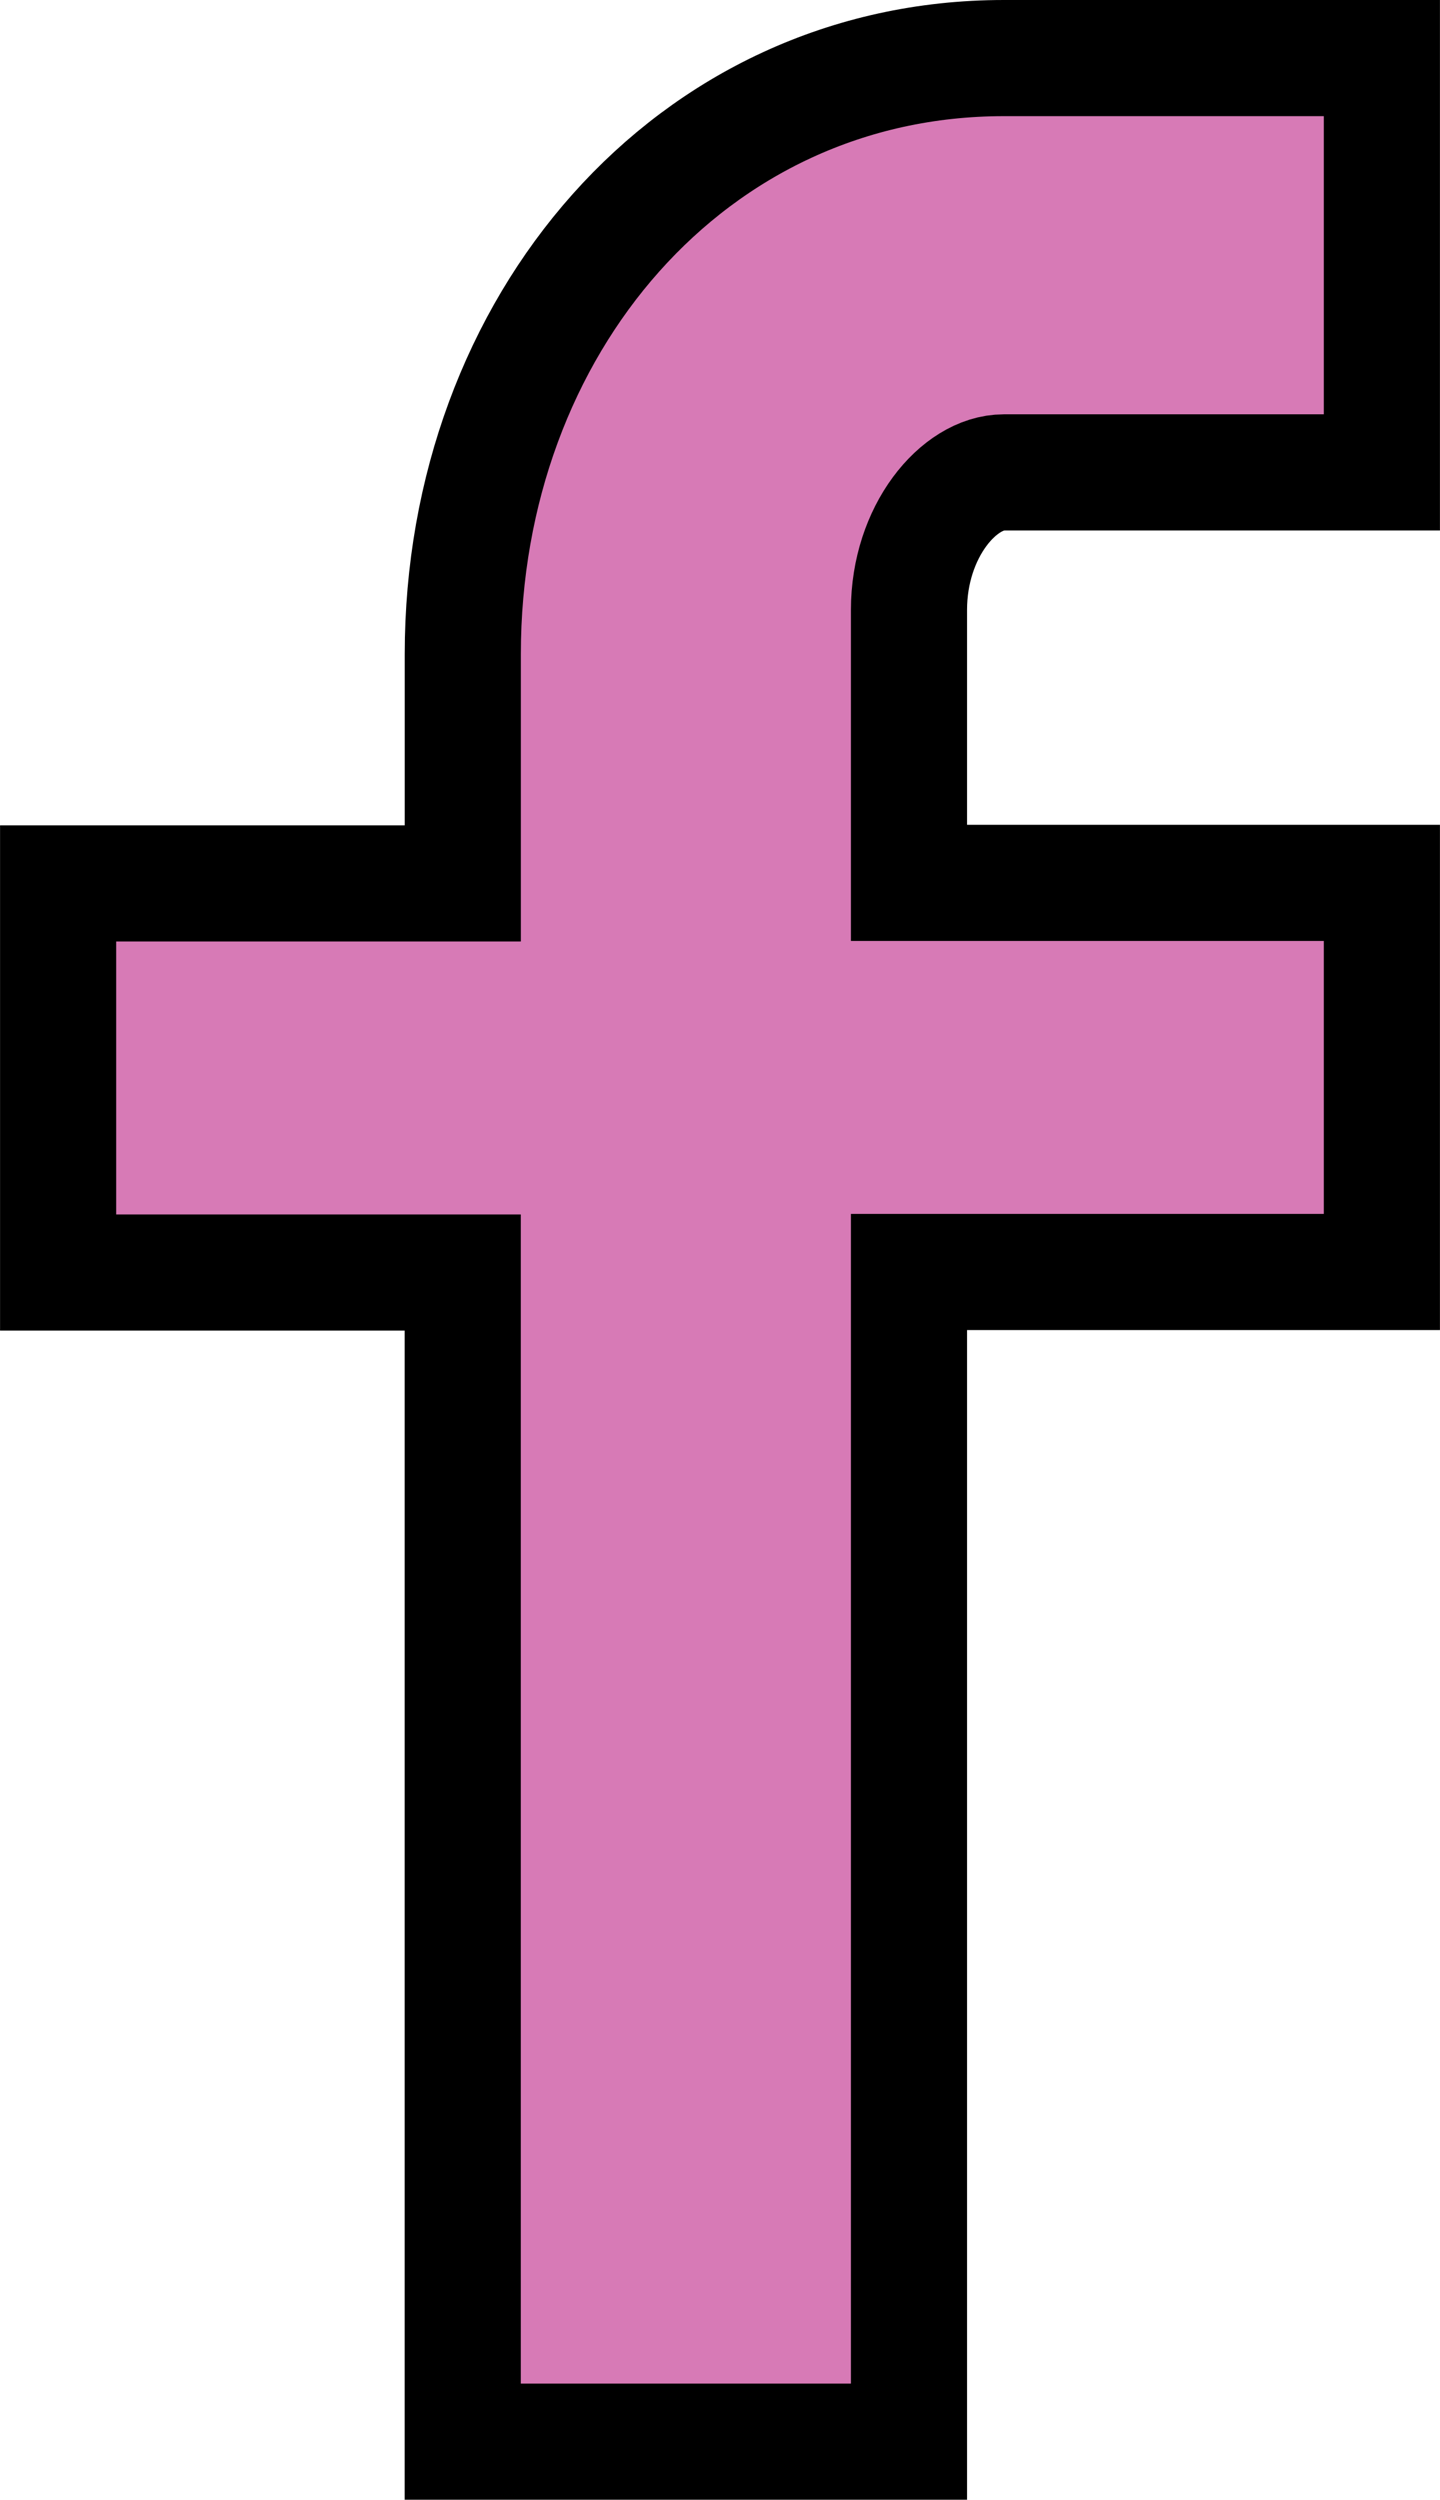
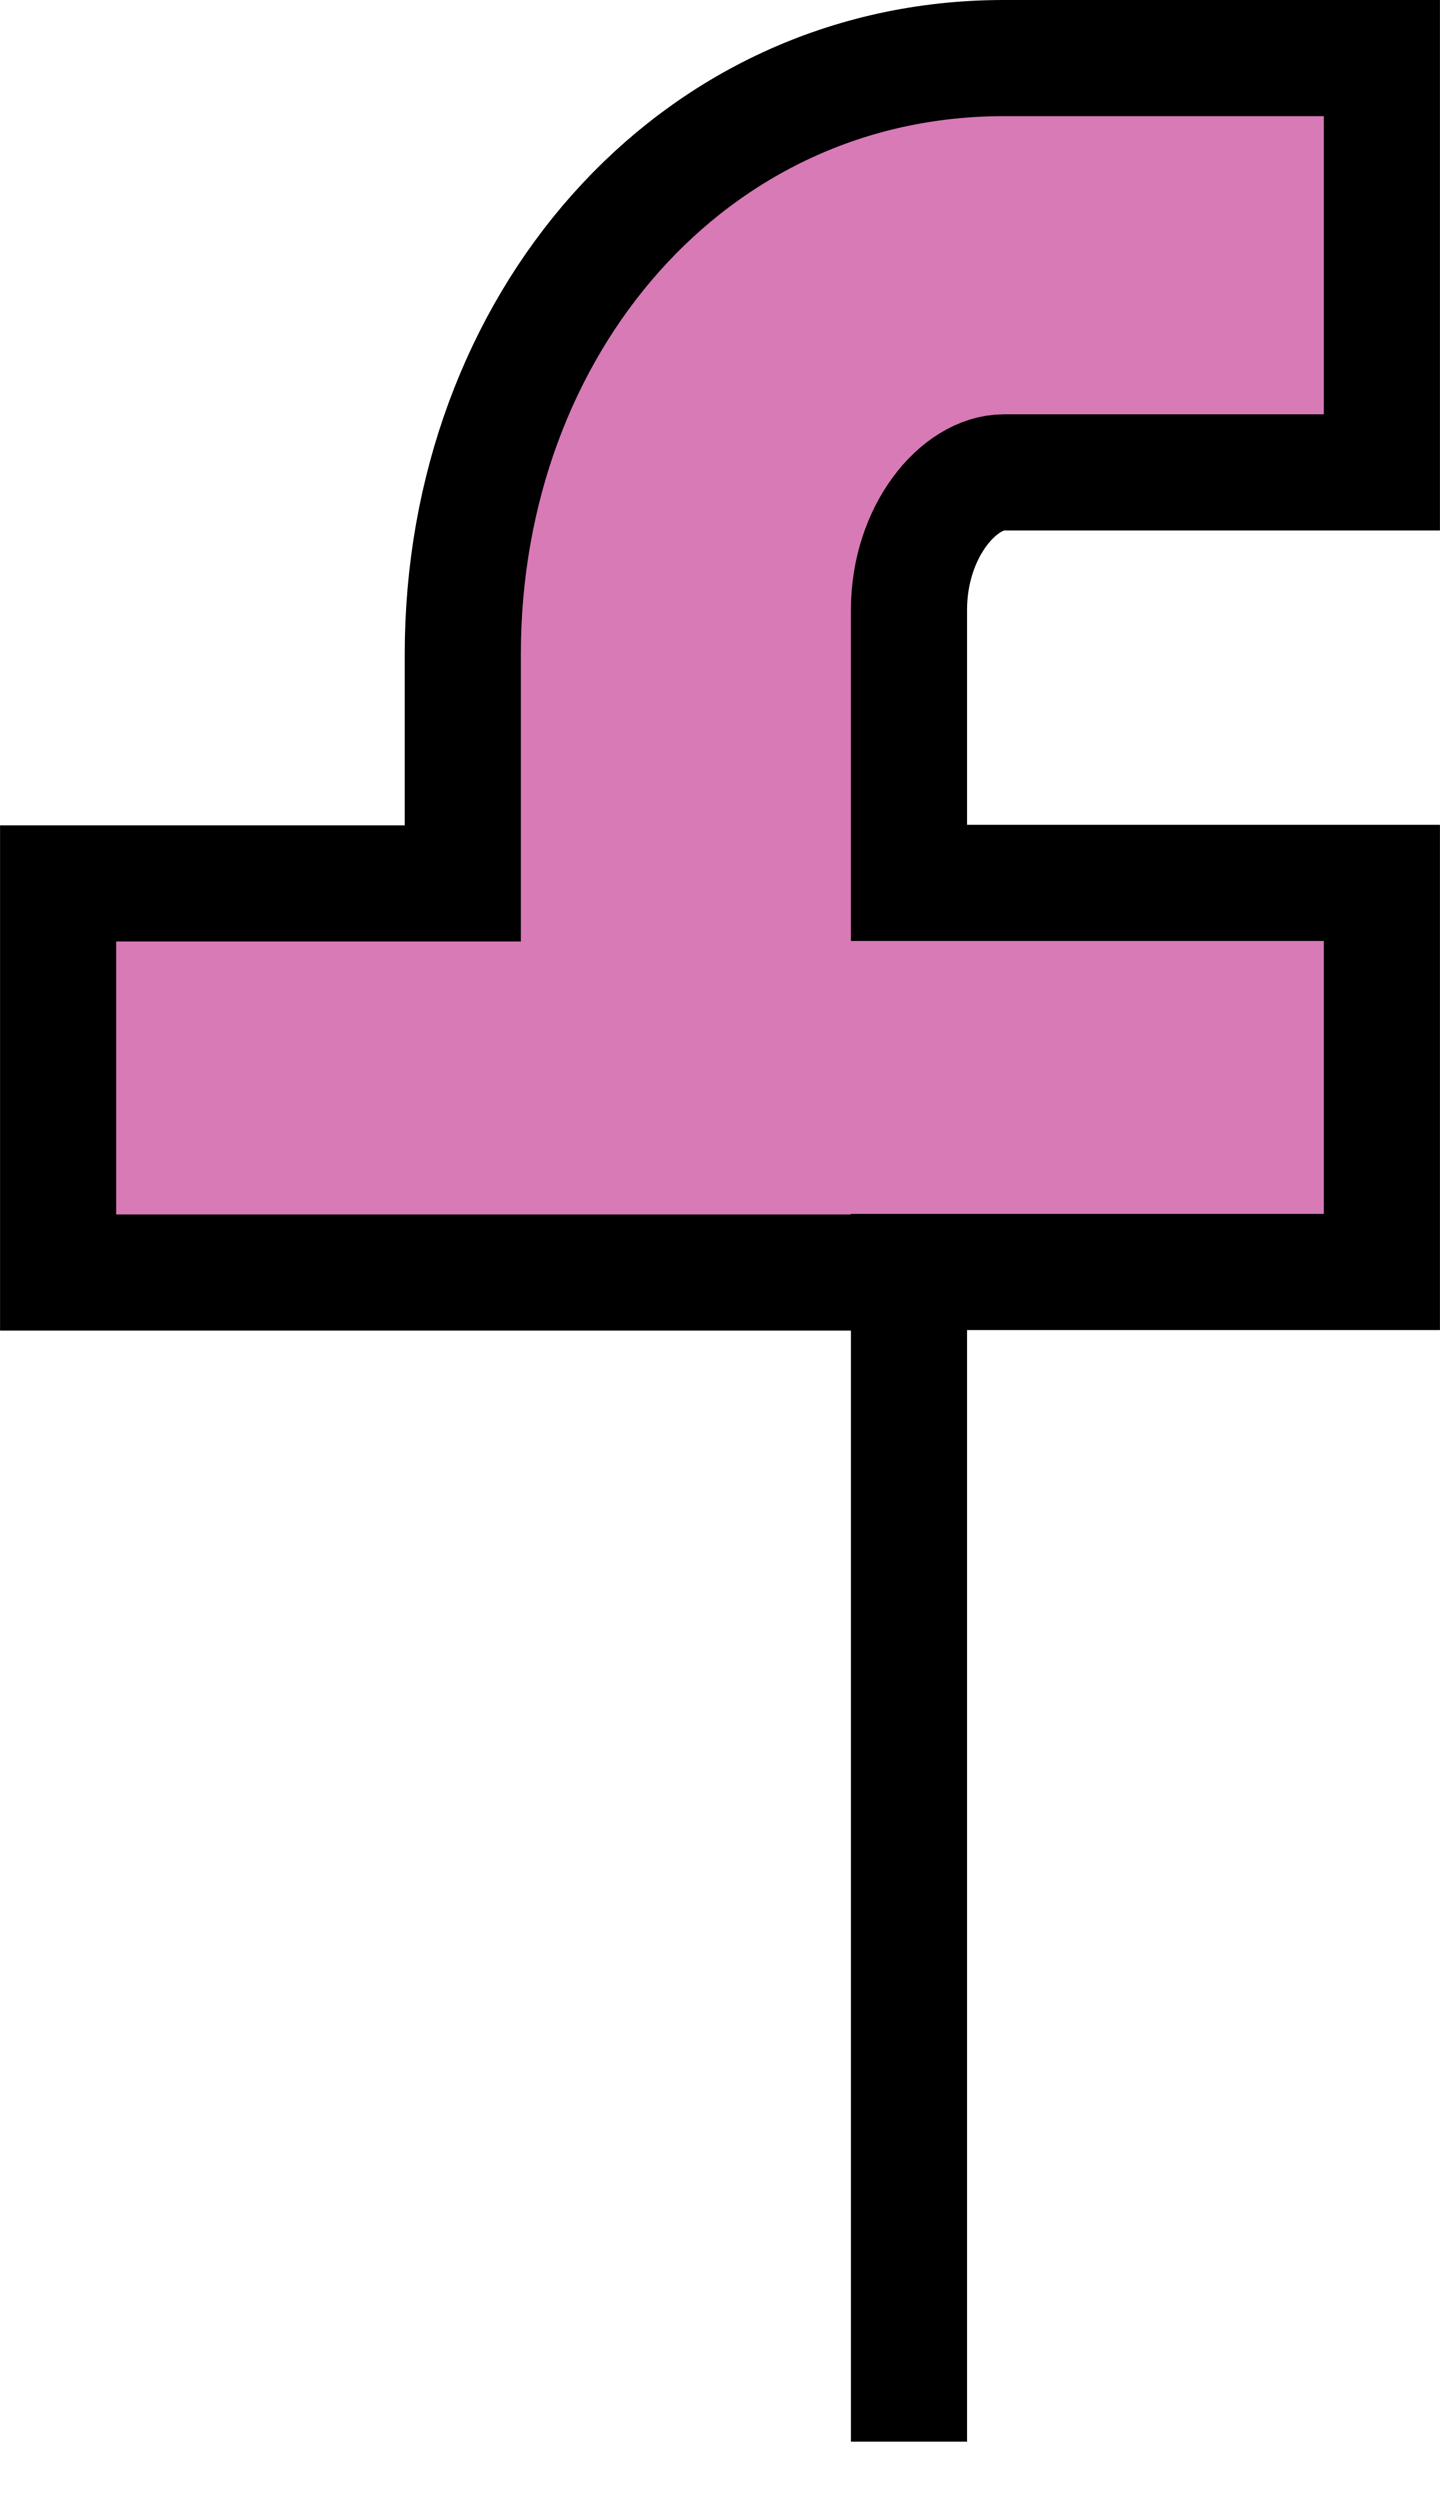
<svg xmlns="http://www.w3.org/2000/svg" width="24.802" height="43.042" viewBox="0 0 24.802 43.042">
-   <path id="Path_6083" data-name="Path 6083" d="M44.1,23.117H37.588c-.772,0-1.633,1.015-1.633,2.368v4.7H44.1v6.7H35.955V57.025H28.269V36.894H21.3v-6.7h6.97V26.245c0-5.658,3.927-10.262,9.319-10.262H44.1Z" transform="translate(-20.299 -14.983)" fill="#d77ab6" stroke="#000" stroke-width="2" />
+   <path id="Path_6083" data-name="Path 6083" d="M44.1,23.117H37.588c-.772,0-1.633,1.015-1.633,2.368v4.7H44.1v6.7H35.955V57.025V36.894H21.3v-6.7h6.97V26.245c0-5.658,3.927-10.262,9.319-10.262H44.1Z" transform="translate(-20.299 -14.983)" fill="#d77ab6" stroke="#000" stroke-width="2" />
</svg>